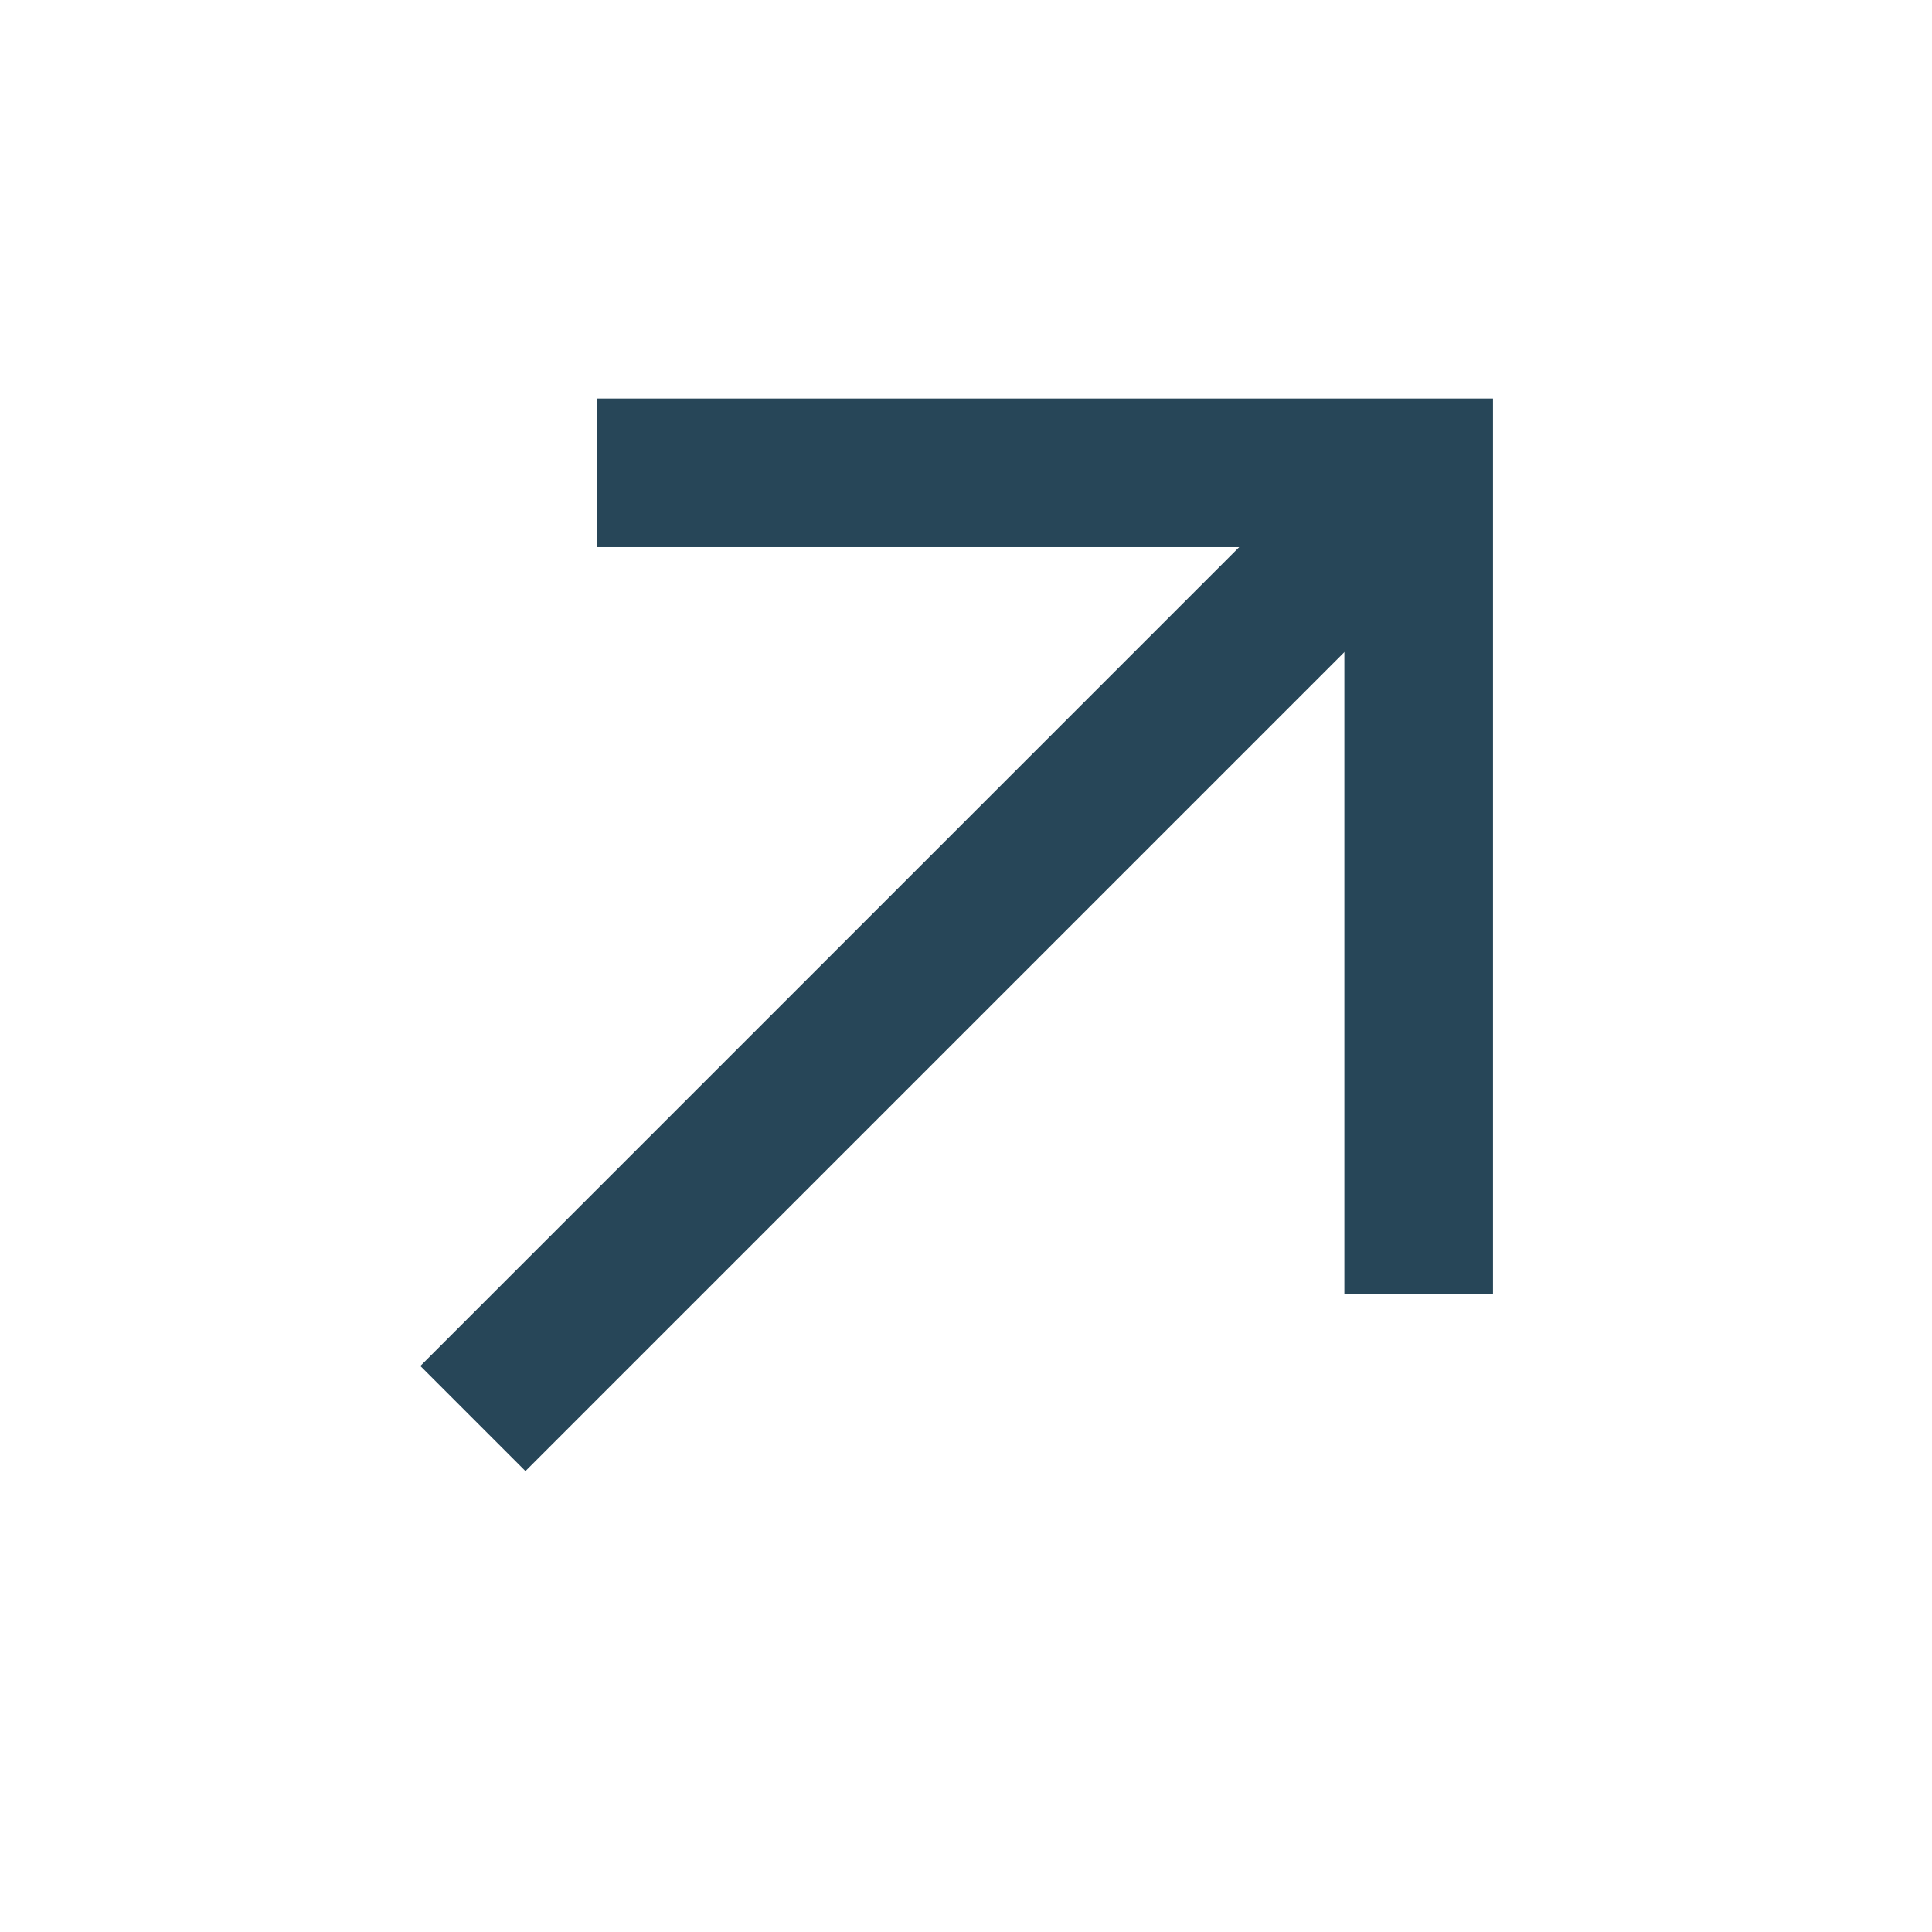
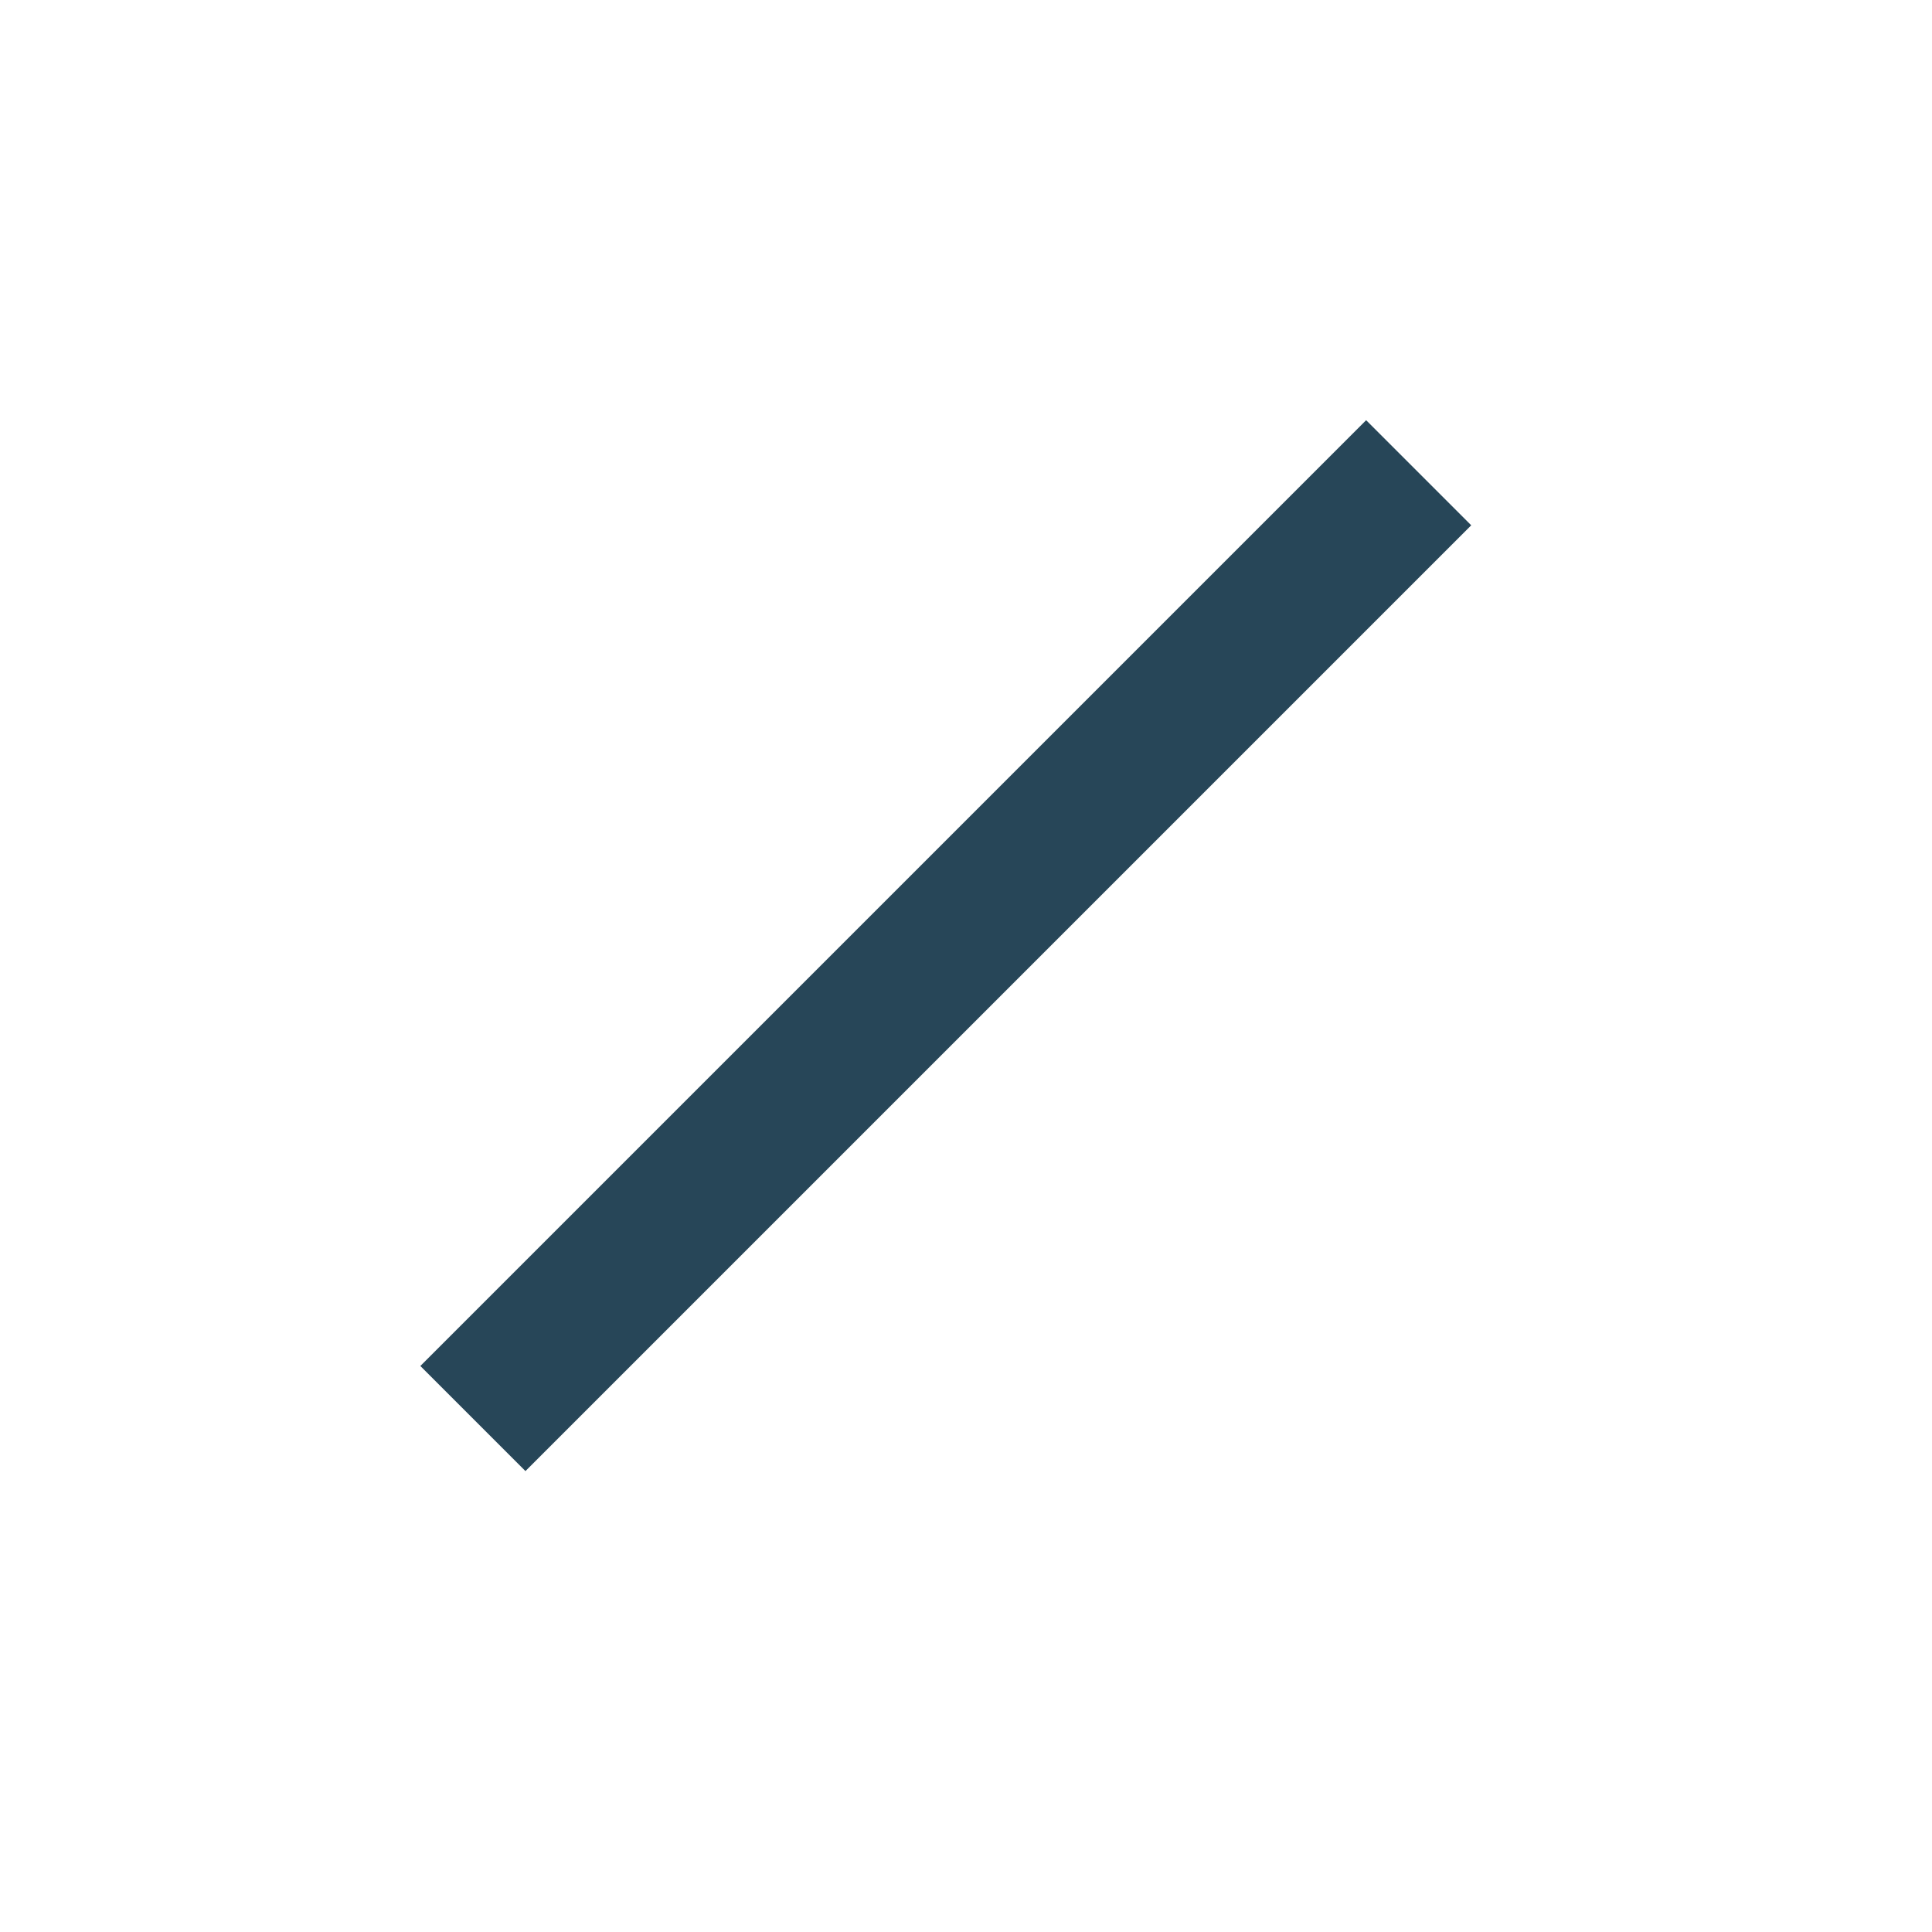
<svg xmlns="http://www.w3.org/2000/svg" width="26" height="26" viewBox="0 0 26 26" fill="none">
-   <path d="M19.092 17.419L19.092 6.363L8.035 6.363" stroke="#274658" stroke-width="2" />
  <path d="M19.092 6.362L6.364 19.09" stroke="#274658" stroke-width="2" />
</svg>